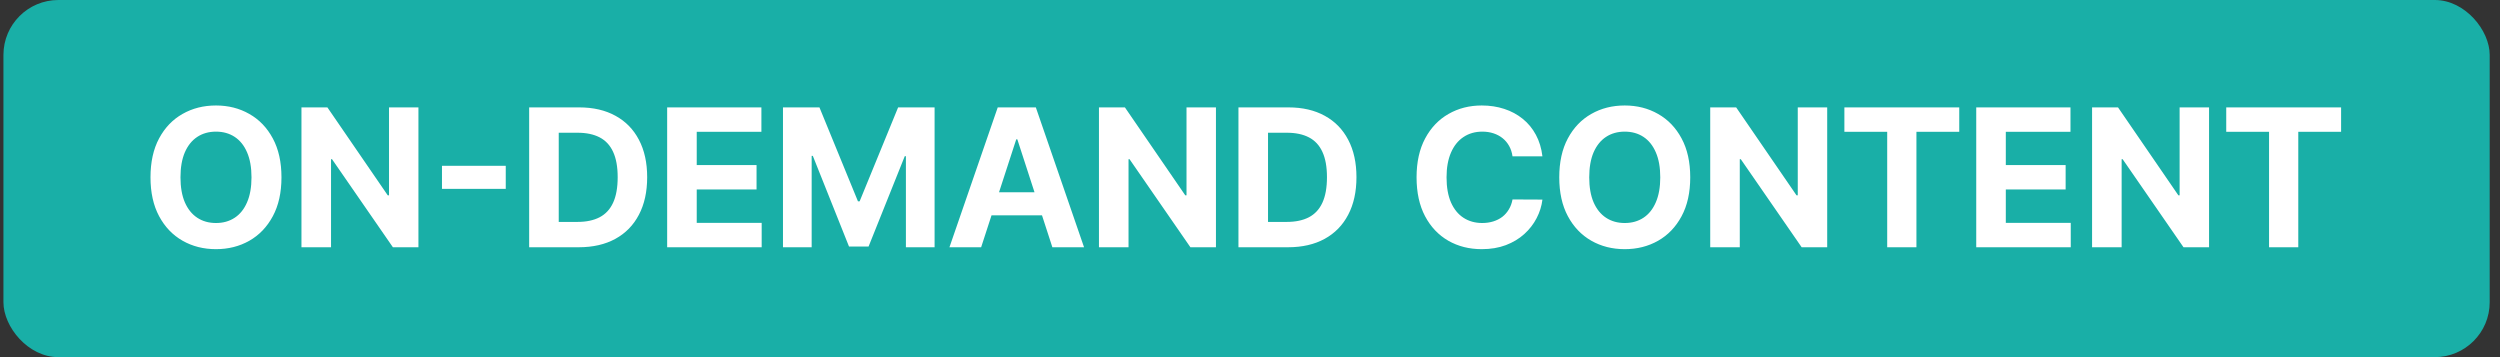
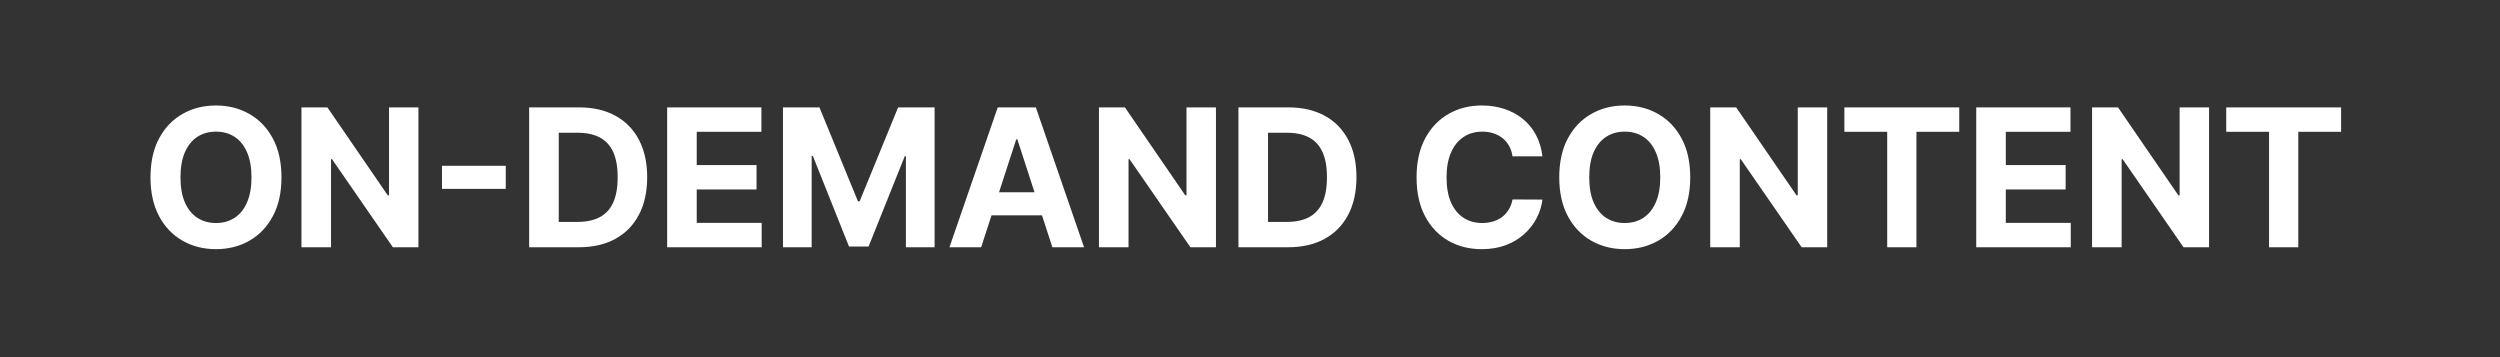
<svg xmlns="http://www.w3.org/2000/svg" width="182" height="26" viewBox="0 0 182 26" fill="none">
  <rect x="0" y="0" width="182" height="26" fill="#333333" stroke="none" />
-   <rect x="0.25" width="181" height="26" rx="4" fill="#19AFA7" />
  <path d="M20.491 12.909C20.491 14.019 20.281 14.964 19.86 15.743C19.442 16.522 18.872 17.117 18.15 17.528C17.431 17.935 16.622 18.139 15.724 18.139C14.819 18.139 14.007 17.934 13.288 17.523C12.568 17.112 12 16.517 11.582 15.738C11.165 14.959 10.956 14.016 10.956 12.909C10.956 11.799 11.165 10.854 11.582 10.075C12 9.296 12.568 8.703 13.288 8.295C14.007 7.884 14.819 7.679 15.724 7.679C16.622 7.679 17.431 7.884 18.15 8.295C18.872 8.703 19.442 9.296 19.86 10.075C20.281 10.854 20.491 11.799 20.491 12.909ZM18.309 12.909C18.309 12.19 18.201 11.583 17.986 11.089C17.774 10.596 17.474 10.221 17.086 9.966C16.698 9.711 16.244 9.583 15.724 9.583C15.203 9.583 14.749 9.711 14.361 9.966C13.974 10.221 13.672 10.596 13.457 11.089C13.245 11.583 13.139 12.19 13.139 12.909C13.139 13.628 13.245 14.235 13.457 14.729C13.672 15.223 13.974 15.597 14.361 15.852C14.749 16.108 15.203 16.235 15.724 16.235C16.244 16.235 16.698 16.108 17.086 15.852C17.474 15.597 17.774 15.223 17.986 14.729C18.201 14.235 18.309 13.628 18.309 12.909ZM30.462 7.818V18H28.603L24.173 11.592H24.099V18H21.946V7.818H23.835L28.23 14.222H28.32V7.818H30.462ZM36.819 12.069V13.749H32.176V12.069H36.819ZM42.133 18H38.523V7.818H42.163C43.187 7.818 44.069 8.022 44.808 8.43C45.547 8.834 46.115 9.416 46.513 10.175C46.914 10.934 47.114 11.842 47.114 12.899C47.114 13.96 46.914 14.871 46.513 15.633C46.115 16.396 45.543 16.981 44.798 17.389C44.055 17.796 43.167 18 42.133 18ZM40.676 16.155H42.043C42.68 16.155 43.215 16.043 43.649 15.818C44.087 15.589 44.415 15.236 44.634 14.758C44.856 14.278 44.967 13.658 44.967 12.899C44.967 12.147 44.856 11.532 44.634 11.055C44.415 10.577 44.088 10.226 43.654 10.001C43.22 9.775 42.685 9.663 42.048 9.663H40.676V16.155ZM48.569 18V7.818H55.43V9.593H50.722V12.019H55.077V13.794H50.722V16.225H55.45V18H48.569ZM57.001 7.818H59.656L62.46 14.659H62.58L65.383 7.818H68.038V18H65.95V11.373H65.866L63.231 17.95H61.809L59.174 11.348H59.089V18H57.001V7.818ZM71.427 18H69.12L72.635 7.818H75.409L78.919 18H76.612L74.062 10.145H73.982L71.427 18ZM71.283 13.998H76.732V15.678H71.283V13.998ZM88.521 7.818V18H86.662L82.232 11.592H82.157V18H80.004V7.818H81.894L86.289 14.222H86.378V7.818H88.521ZM93.769 18H90.159V7.818H93.799C94.823 7.818 95.704 8.022 96.444 8.43C97.183 8.834 97.751 9.416 98.149 10.175C98.55 10.934 98.75 11.842 98.75 12.899C98.75 13.96 98.55 14.871 98.149 15.633C97.751 16.396 97.179 16.981 96.434 17.389C95.691 17.796 94.803 18 93.769 18ZM92.312 16.155H93.679C94.316 16.155 94.851 16.043 95.285 15.818C95.723 15.589 96.051 15.236 96.27 14.758C96.492 14.278 96.603 13.658 96.603 12.899C96.603 12.147 96.492 11.532 96.27 11.055C96.051 10.577 95.724 10.226 95.29 10.001C94.856 9.775 94.321 9.663 93.684 9.663H92.312V16.155ZM112.289 11.383H110.111C110.072 11.101 109.99 10.851 109.868 10.632C109.745 10.41 109.588 10.221 109.395 10.065C109.203 9.91 108.981 9.79 108.729 9.707C108.481 9.625 108.211 9.583 107.919 9.583C107.392 9.583 106.933 9.714 106.542 9.976C106.151 10.234 105.847 10.612 105.632 11.109C105.417 11.603 105.309 12.203 105.309 12.909C105.309 13.635 105.417 14.245 105.632 14.739C105.851 15.232 106.156 15.605 106.547 15.857C106.938 16.109 107.39 16.235 107.904 16.235C108.192 16.235 108.459 16.197 108.704 16.121C108.953 16.044 109.173 15.934 109.366 15.788C109.558 15.639 109.717 15.458 109.843 15.246C109.972 15.034 110.062 14.792 110.111 14.52L112.289 14.53C112.233 14.997 112.092 15.448 111.866 15.882C111.644 16.313 111.344 16.699 110.966 17.041C110.592 17.379 110.145 17.647 109.624 17.846C109.107 18.041 108.522 18.139 107.869 18.139C106.961 18.139 106.149 17.934 105.433 17.523C104.721 17.112 104.157 16.517 103.743 15.738C103.332 14.959 103.126 14.016 103.126 12.909C103.126 11.799 103.335 10.854 103.753 10.075C104.17 9.296 104.737 8.703 105.453 8.295C106.169 7.884 106.974 7.679 107.869 7.679C108.459 7.679 109.006 7.762 109.51 7.928C110.017 8.093 110.466 8.335 110.857 8.653C111.248 8.968 111.566 9.354 111.812 9.812C112.06 10.269 112.219 10.793 112.289 11.383ZM123.049 12.909C123.049 14.019 122.839 14.964 122.418 15.743C122 16.522 121.43 17.117 120.708 17.528C119.988 17.935 119.18 18.139 118.281 18.139C117.377 18.139 116.565 17.934 115.845 17.523C115.126 17.112 114.558 16.517 114.14 15.738C113.722 14.959 113.514 14.016 113.514 12.909C113.514 11.799 113.722 10.854 114.14 10.075C114.558 9.296 115.126 8.703 115.845 8.295C116.565 7.884 117.377 7.679 118.281 7.679C119.18 7.679 119.988 7.884 120.708 8.295C121.43 8.703 122 9.296 122.418 10.075C122.839 10.854 123.049 11.799 123.049 12.909ZM120.867 12.909C120.867 12.19 120.759 11.583 120.543 11.089C120.331 10.596 120.031 10.221 119.644 9.966C119.256 9.711 118.802 9.583 118.281 9.583C117.761 9.583 117.307 9.711 116.919 9.966C116.531 10.221 116.23 10.596 116.014 11.089C115.802 11.583 115.696 12.19 115.696 12.909C115.696 13.628 115.802 14.235 116.014 14.729C116.23 15.223 116.531 15.597 116.919 15.852C117.307 16.108 117.761 16.235 118.281 16.235C118.802 16.235 119.256 16.108 119.644 15.852C120.031 15.597 120.331 15.223 120.543 14.729C120.759 14.235 120.867 13.628 120.867 12.909ZM133.02 7.818V18H131.161L126.731 11.592H126.656V18H124.504V7.818H126.393L130.788 14.222H130.877V7.818H133.02ZM134.271 9.593V7.818H142.633V9.593H139.516V18H137.388V9.593H134.271ZM143.87 18V7.818H150.731V9.593H146.023V12.019H150.378V13.794H146.023V16.225H150.751V18H143.87ZM160.819 7.818V18H158.959L154.53 11.592H154.455V18H152.303V7.818H154.192L158.587 14.222H158.676V7.818H160.819ZM162.07 9.593V7.818H170.432V9.593H167.315V18H165.187V9.593H162.07Z" fill="white" />
</svg>